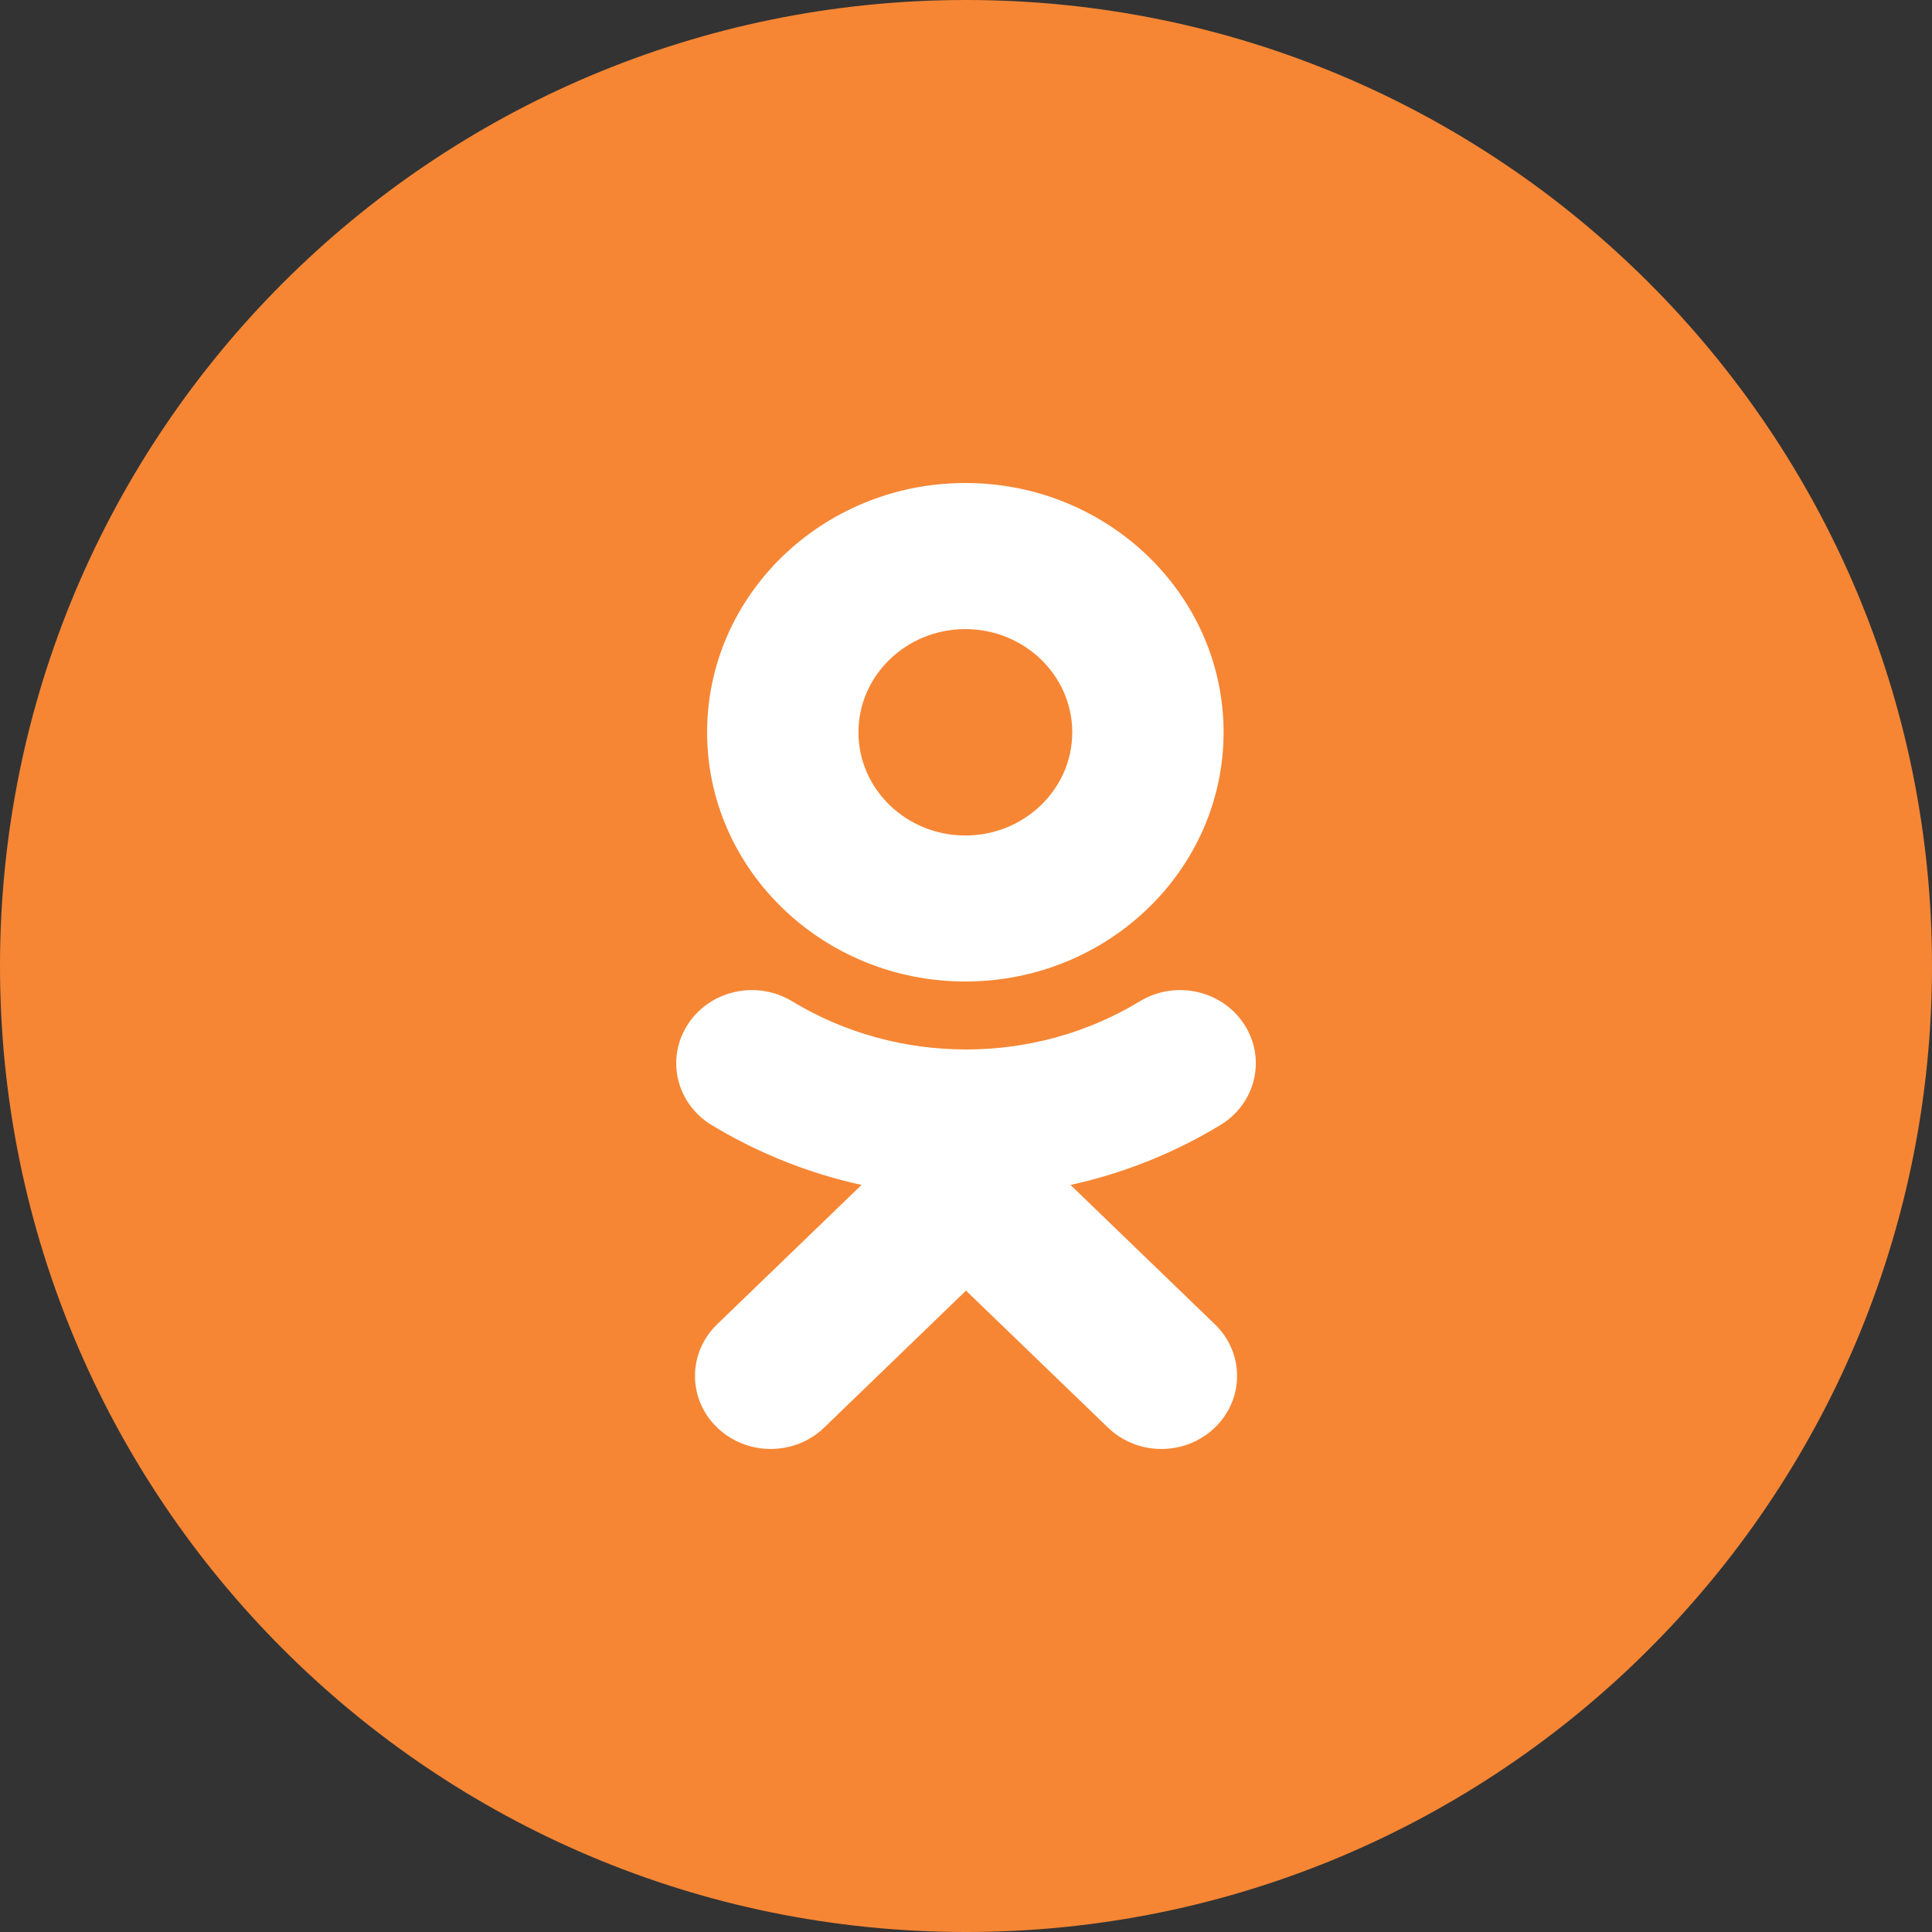
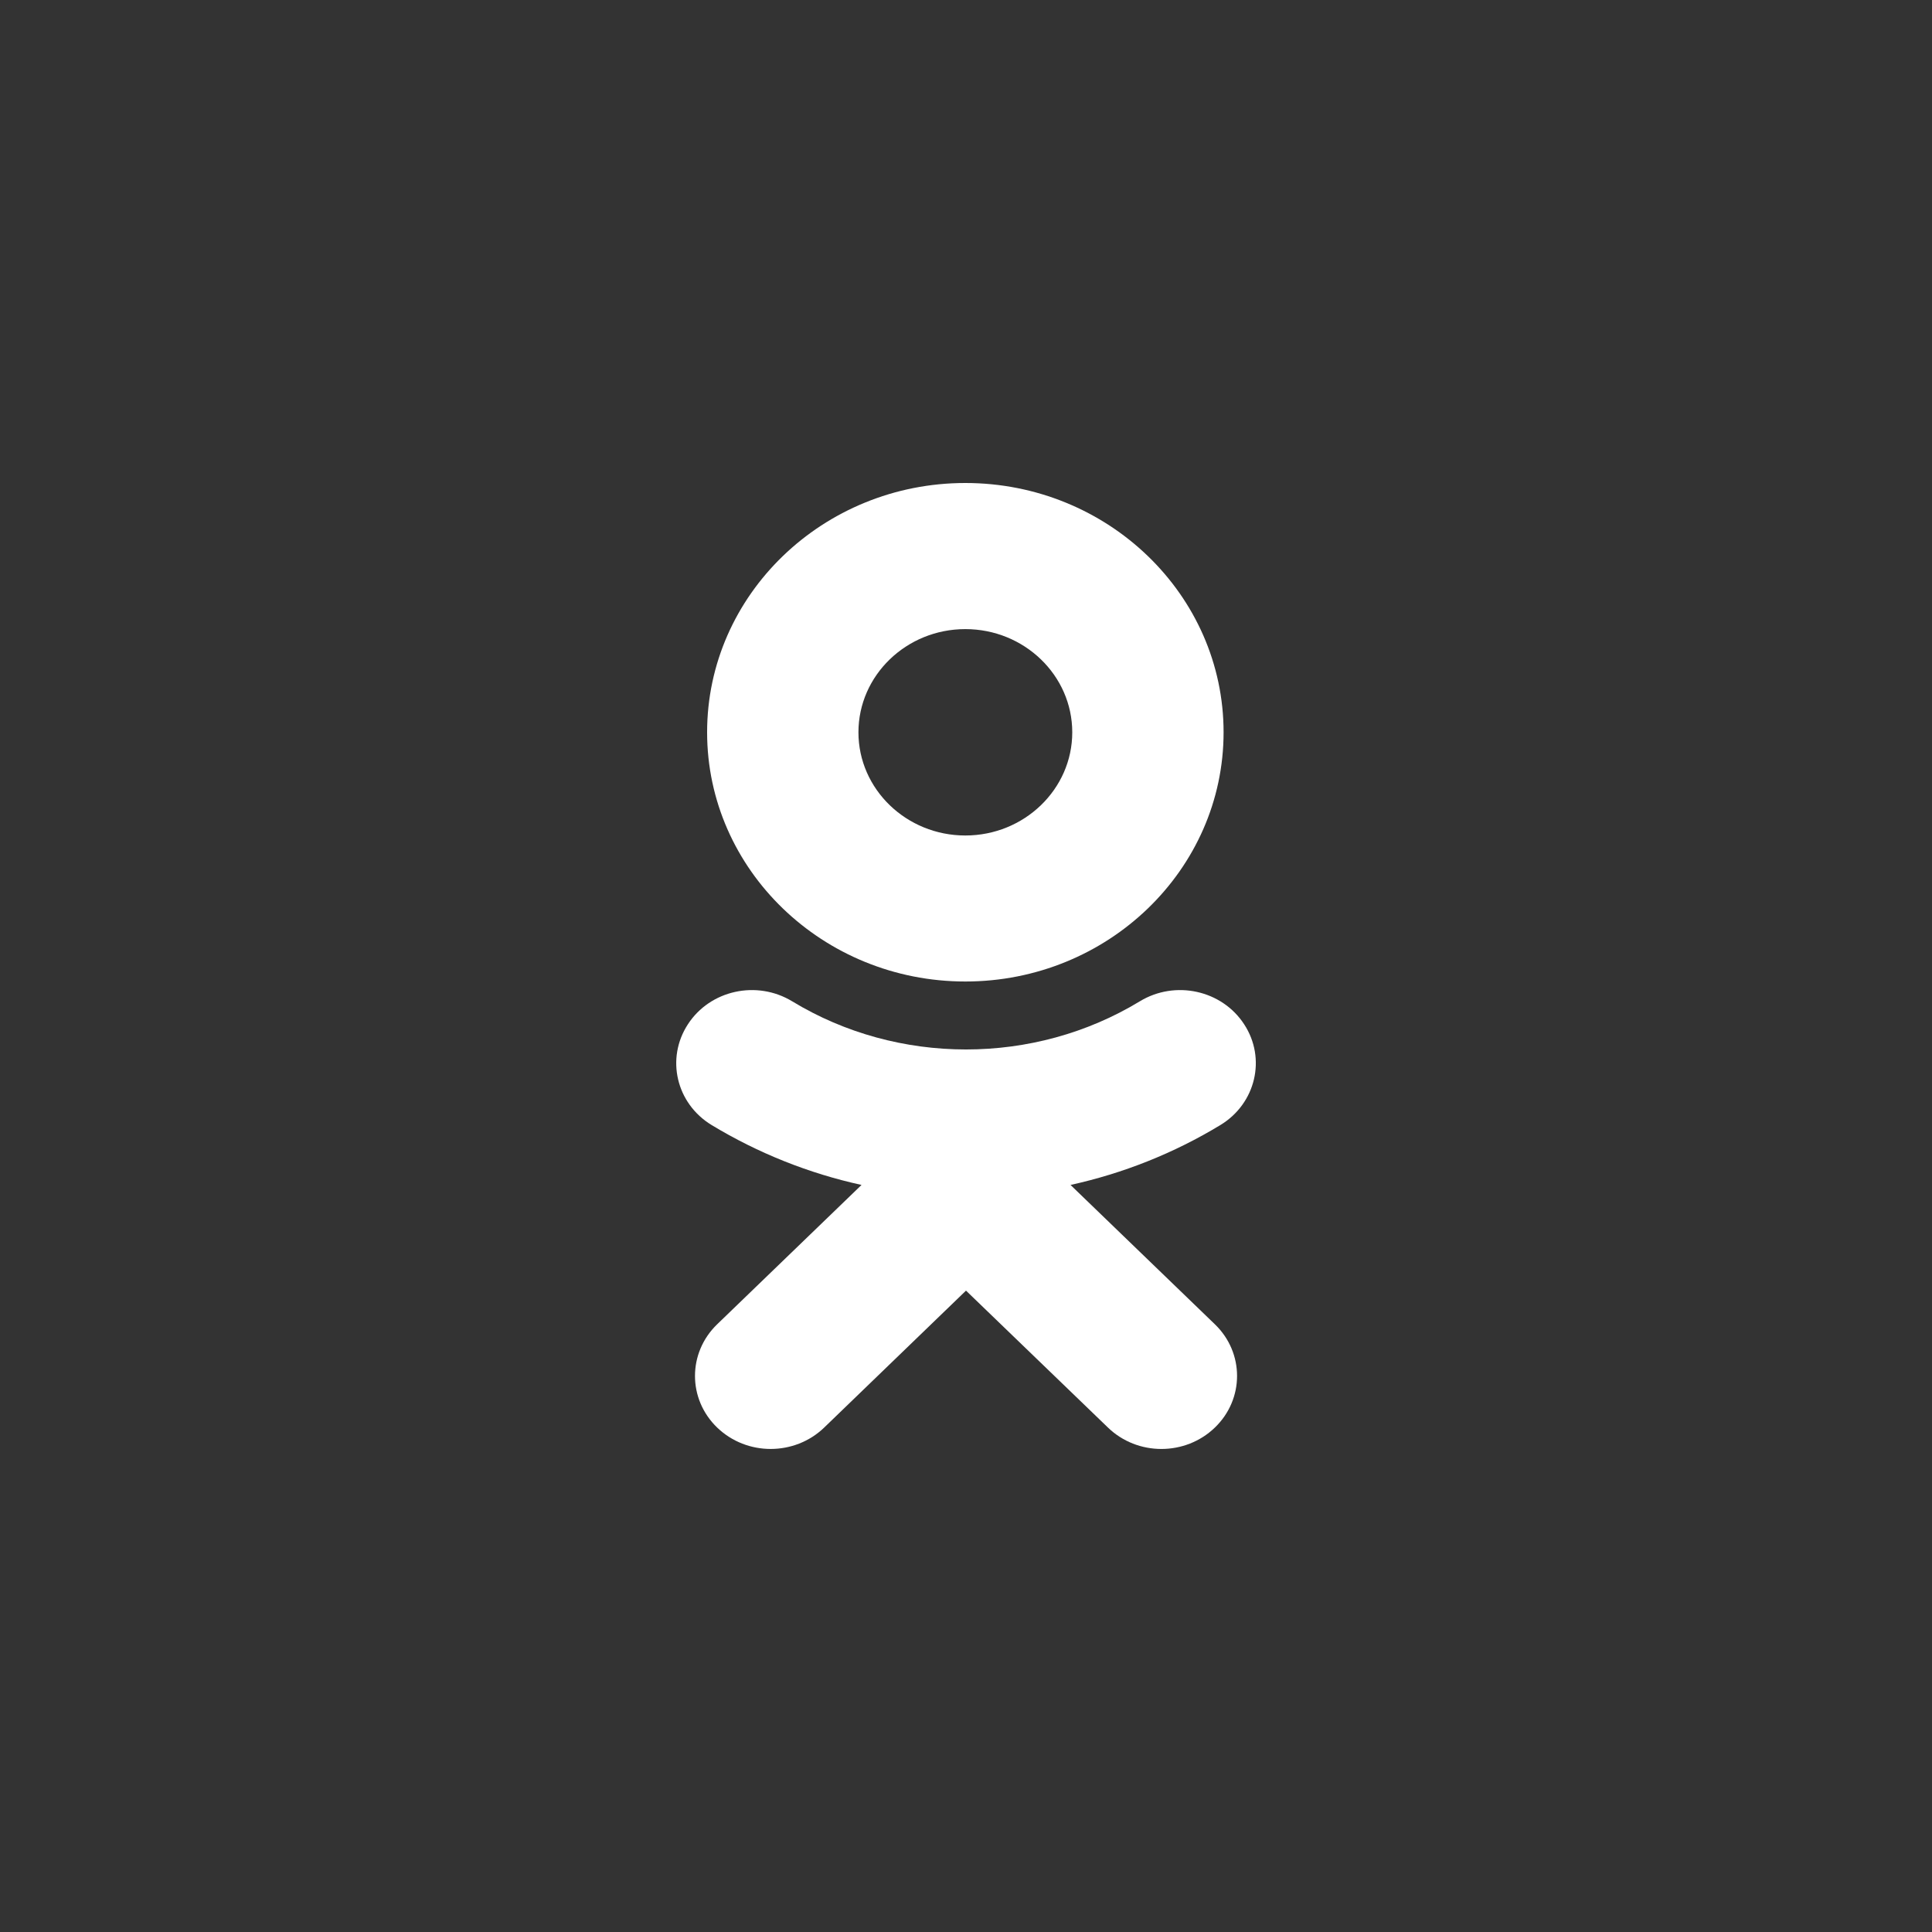
<svg xmlns="http://www.w3.org/2000/svg" width="40" height="40" viewBox="0 0 40 40" fill="none">
  <rect x="0" y="0" width="40" height="40" fill="#333333" stroke="none" />
  <g id="OK">
-     <path id="back" fill-rule="evenodd" clip-rule="evenodd" d="M0 20C0 8.954 8.954 0 20 0C31.046 0 40 8.954 40 20C40 31.046 31.046 40 20 40C8.954 40 0 31.046 0 20Z" fill="#F68634" />
    <path id="Shape" fill-rule="evenodd" clip-rule="evenodd" d="M22.2 15.162C22.2 13.983 21.207 13.025 19.986 13.025C18.766 13.025 17.773 13.983 17.773 15.162C17.773 16.339 18.766 17.298 19.986 17.298C21.207 17.298 22.2 16.339 22.2 15.162ZM25.333 15.161C25.333 18.007 22.936 20.321 19.986 20.321C17.038 20.321 14.64 18.007 14.64 15.161C14.64 12.315 17.038 10 19.986 10C22.936 10 25.333 12.315 25.333 15.161ZM25.268 23.292C24.302 23.878 23.252 24.294 22.164 24.533L25.153 27.418C25.765 28.008 25.765 28.966 25.153 29.556C24.541 30.147 23.55 30.147 22.939 29.556L20 26.721L17.064 29.556C16.758 29.851 16.357 29.999 15.955 29.999C15.555 29.999 15.154 29.851 14.848 29.556C14.236 28.966 14.236 28.009 14.848 27.418L17.837 24.533C16.748 24.294 15.699 23.877 14.732 23.292C14 22.847 13.781 21.914 14.242 21.207C14.701 20.499 15.668 20.286 16.401 20.731C18.59 22.06 21.409 22.061 23.599 20.731C24.332 20.286 25.299 20.499 25.759 21.207C26.221 21.913 26 22.847 25.268 23.292Z" fill="white" />
  </g>
</svg>